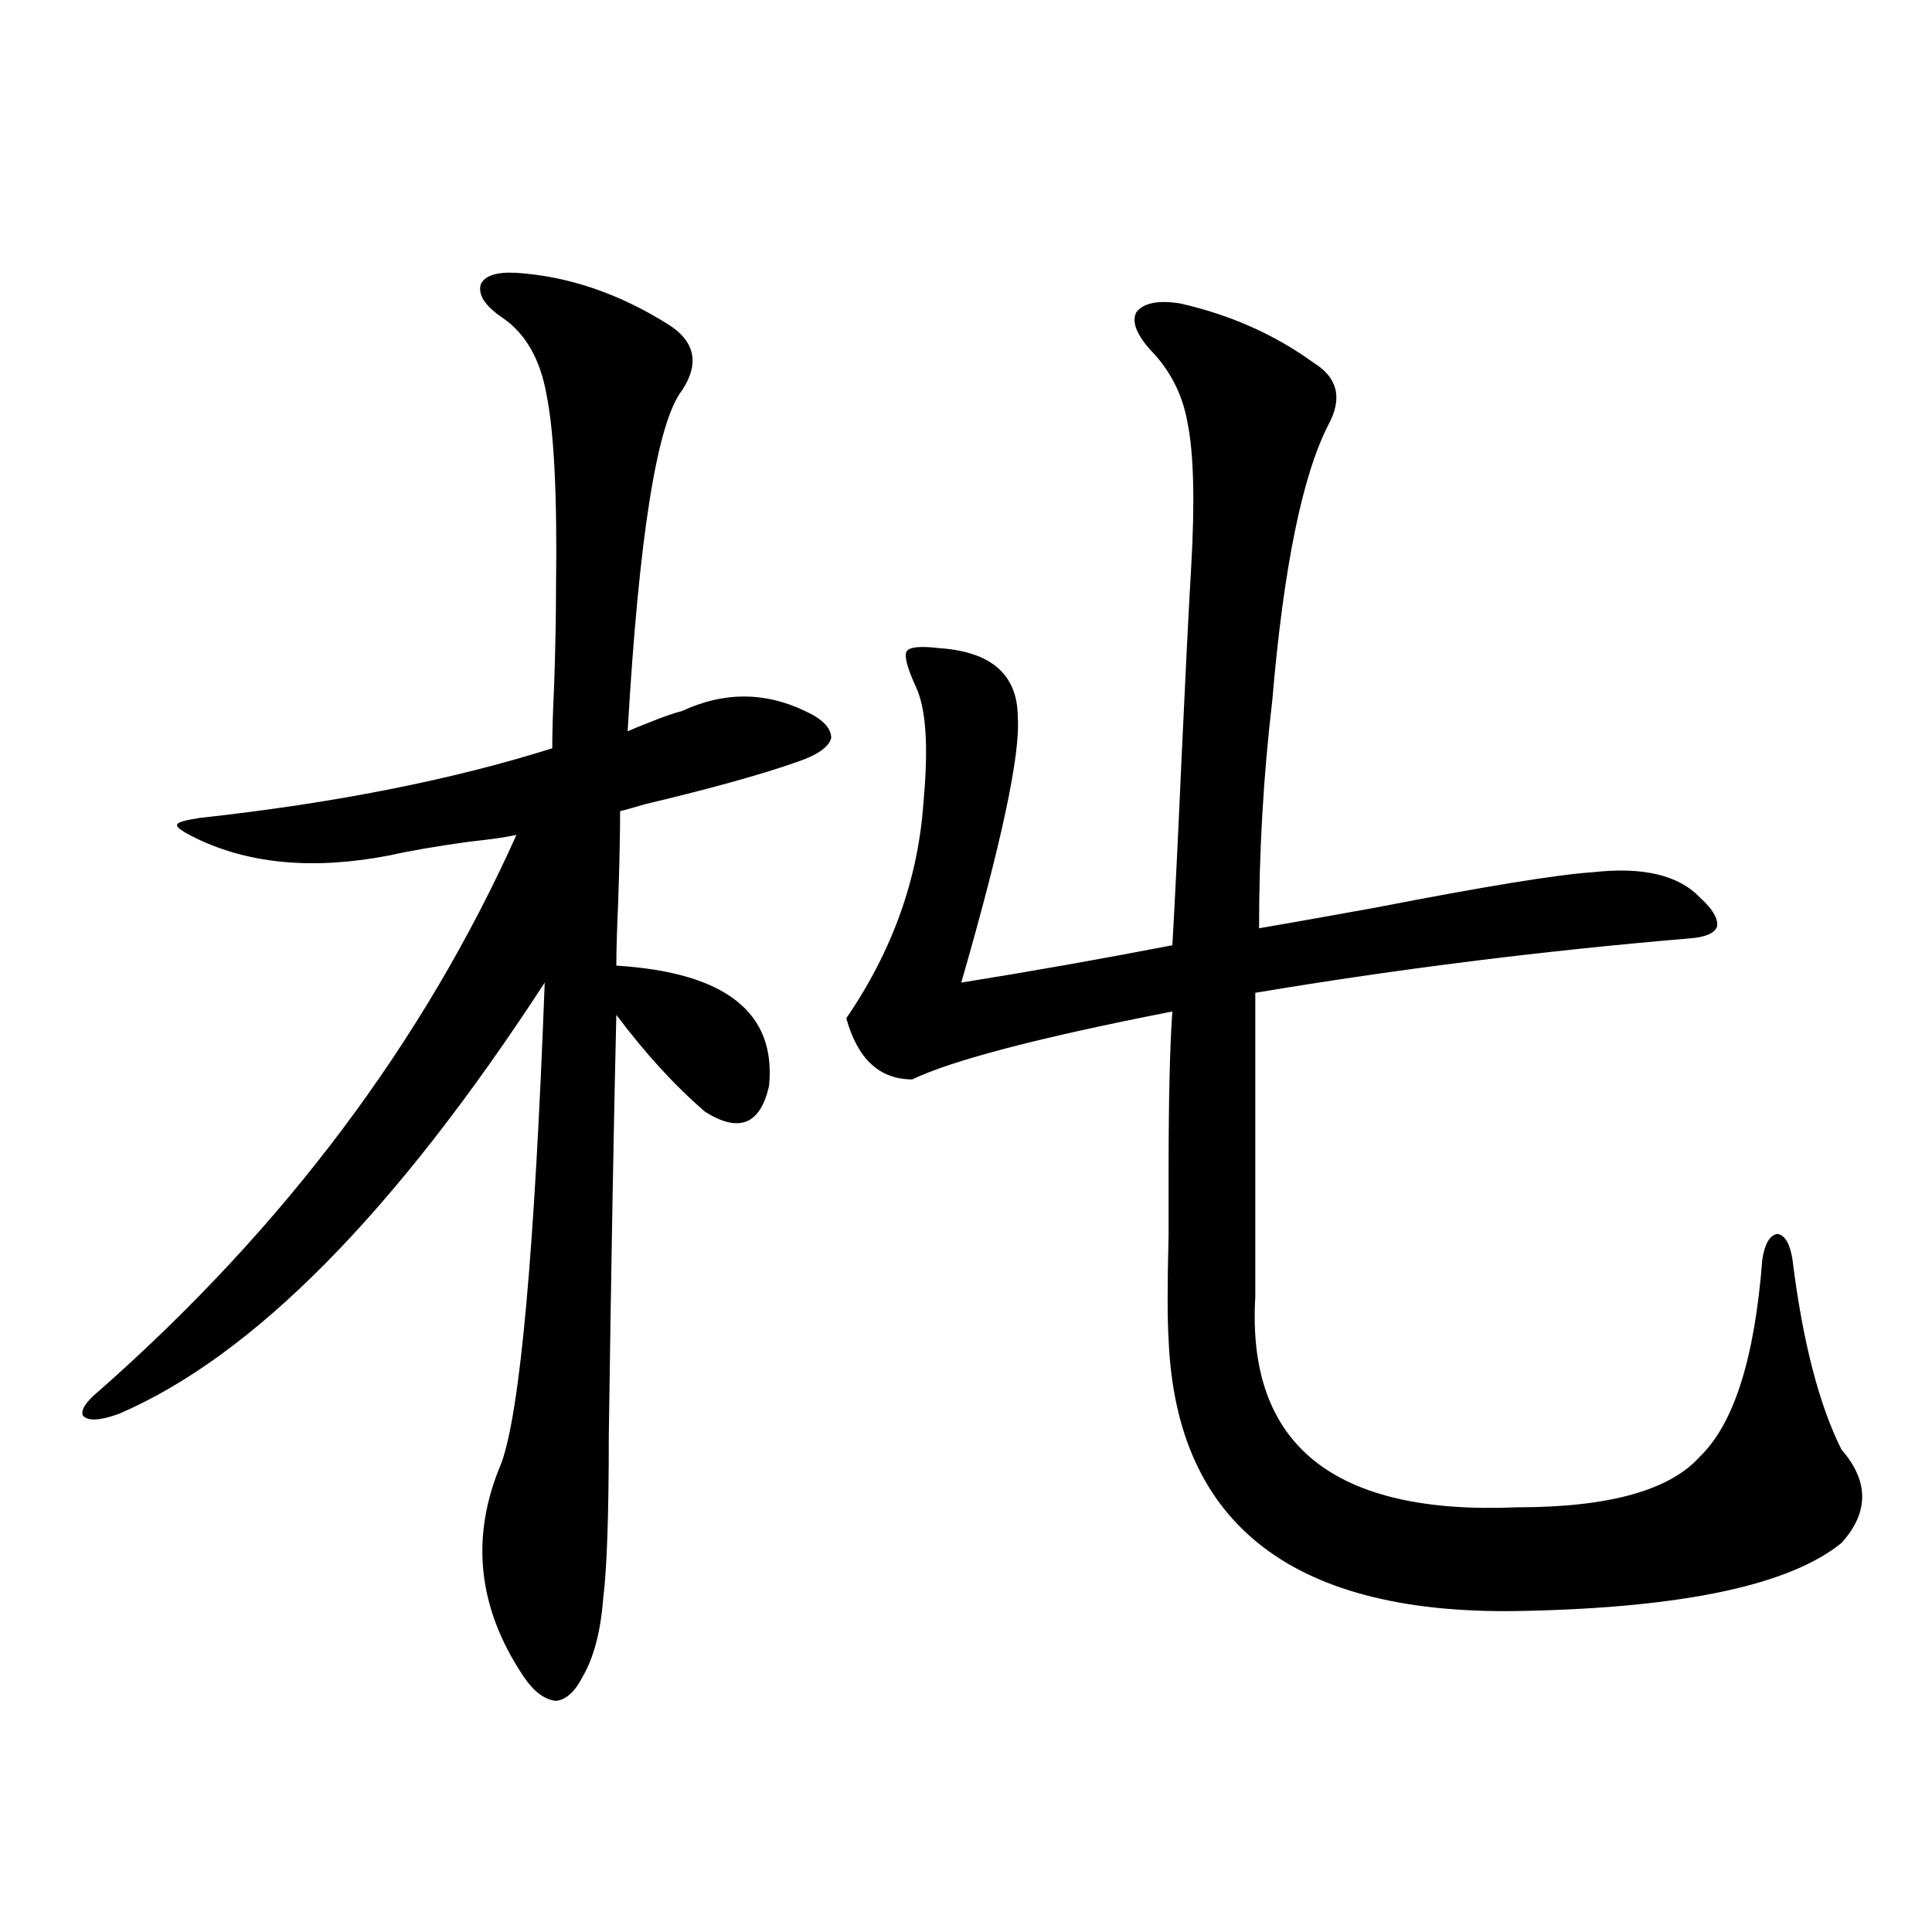
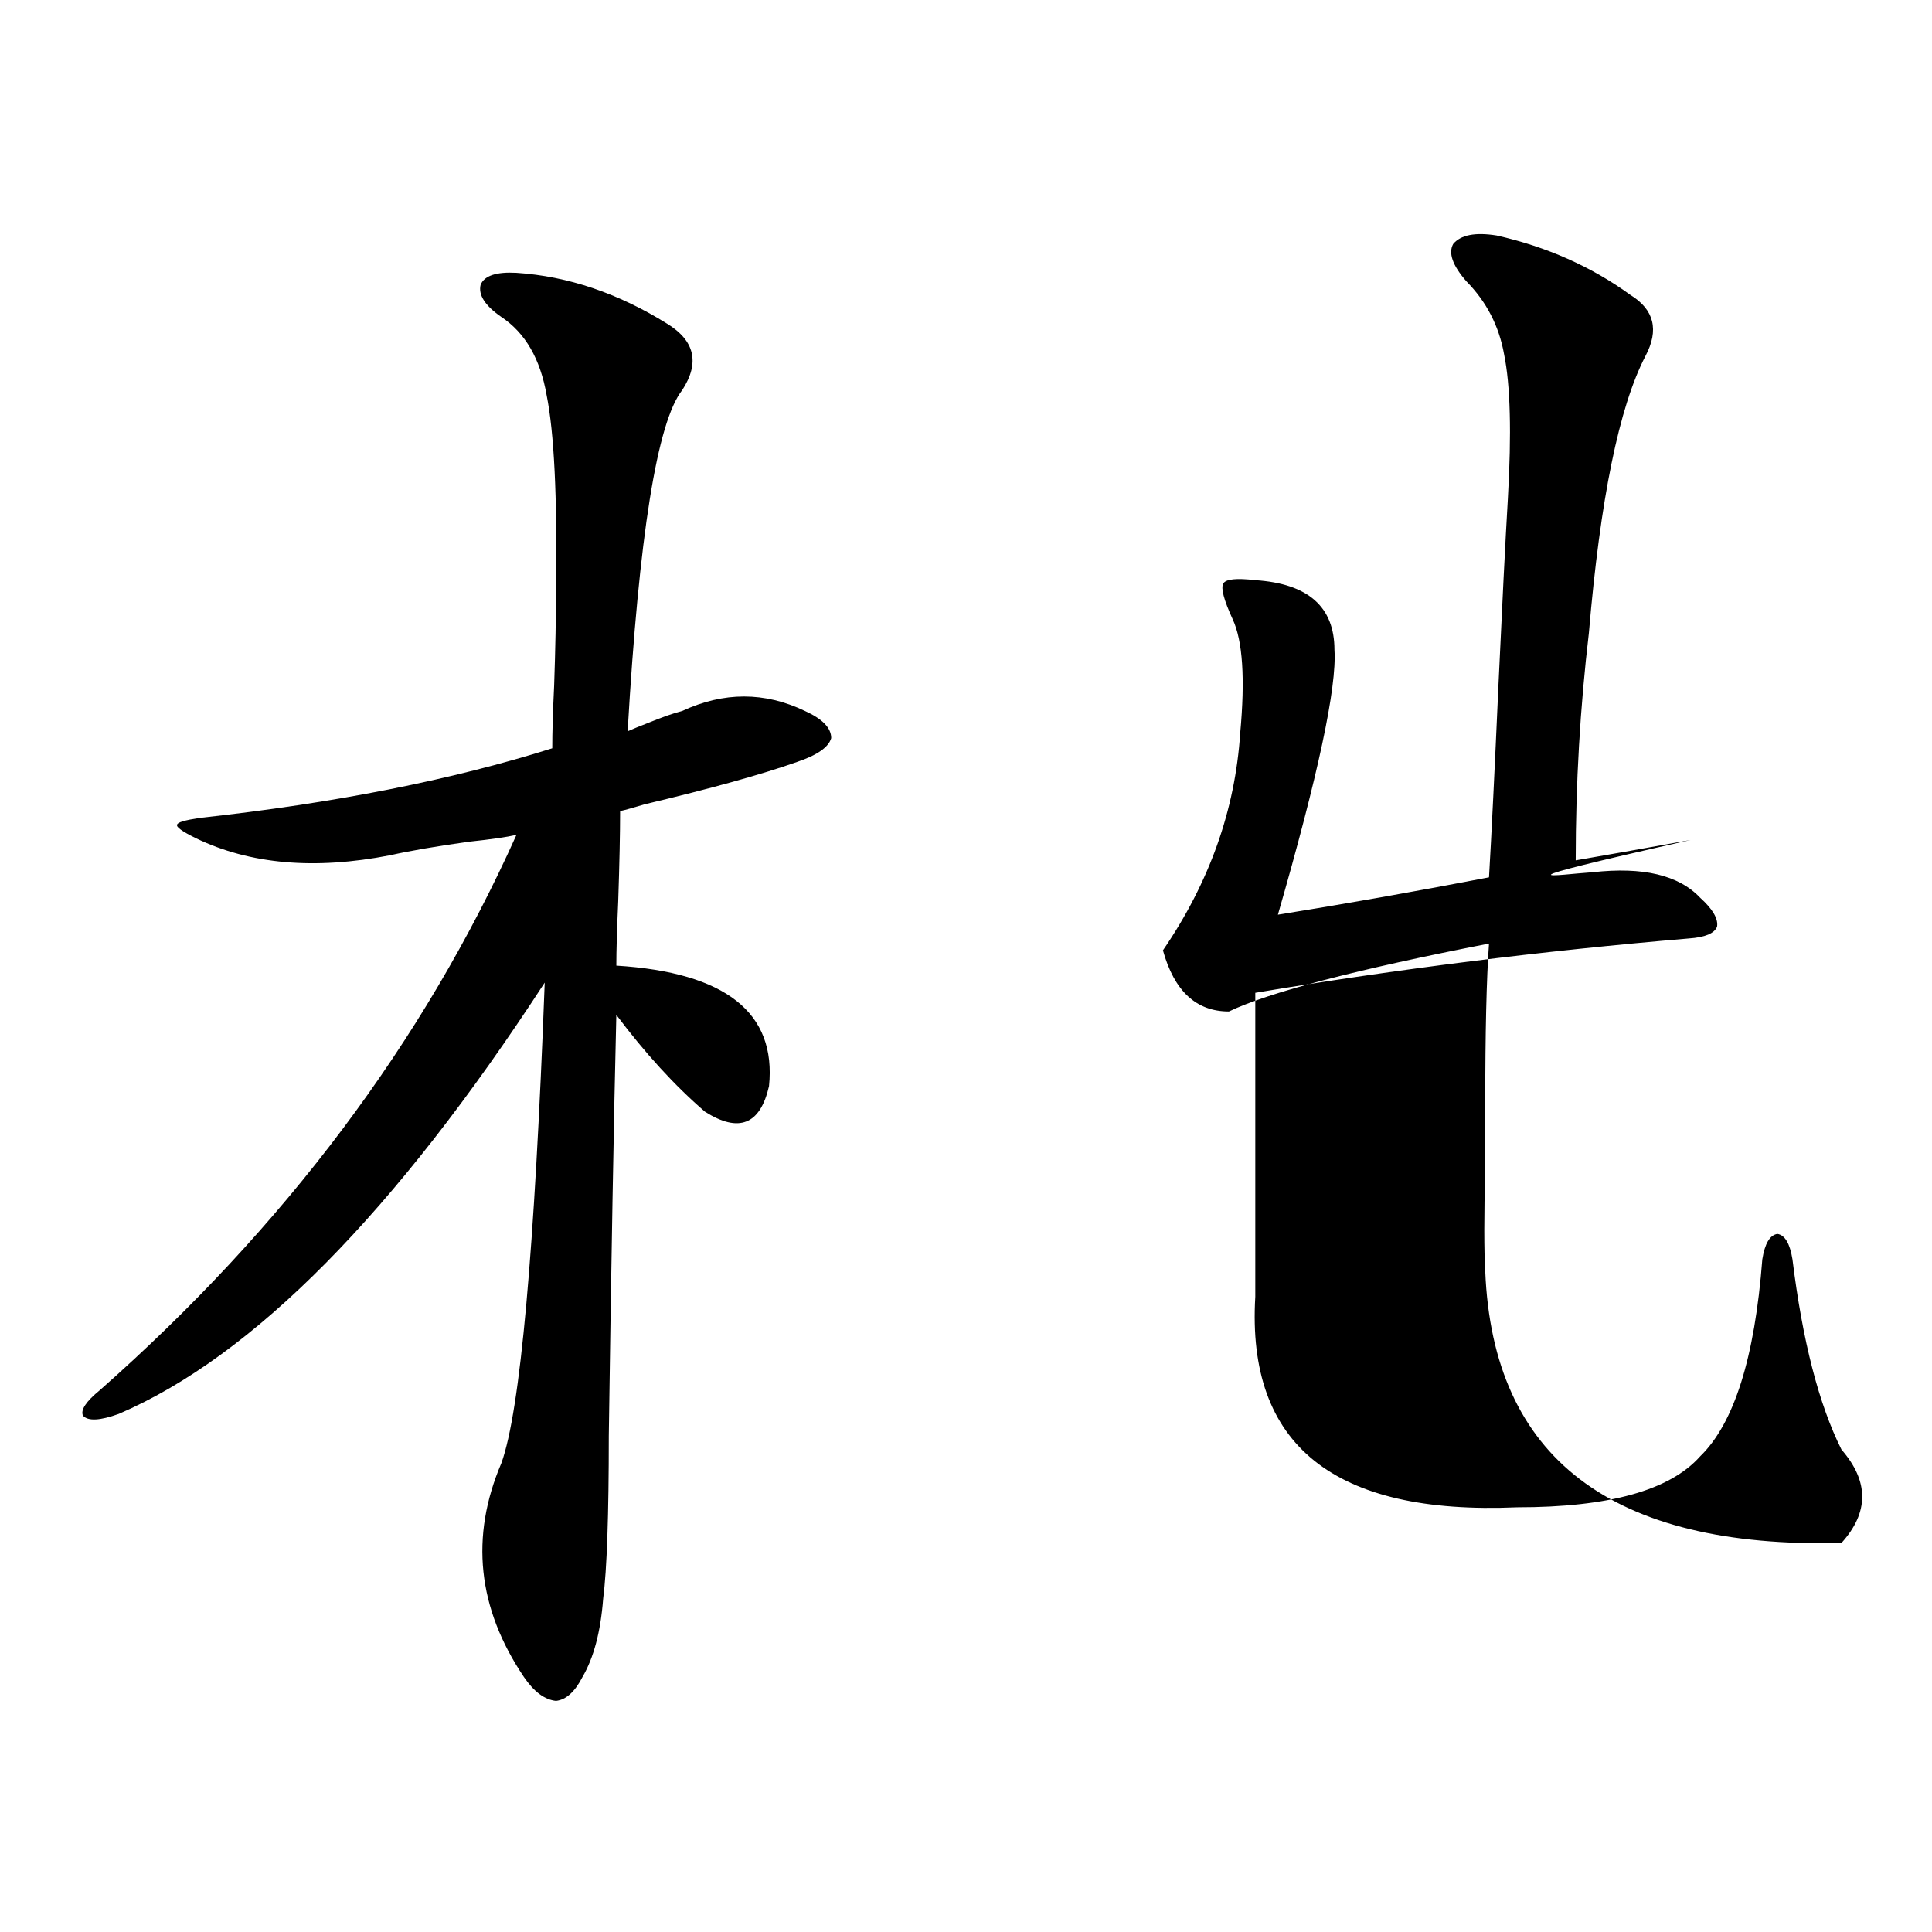
<svg xmlns="http://www.w3.org/2000/svg" version="1.1" id="图层_1" x="0px" y="0px" width="1000px" height="1000px" viewBox="0 0 1000 1000" enable-background="new 0 0 1000 1000" xml:space="preserve">
-   <path d="M267.311,141.215c26.661,1.758,52.682,10.547,78.047,26.367c14.298,8.789,16.905,20.215,7.805,34.277  c-13.018,16.411-22.438,75.298-28.292,176.66c2.591-1.167,6.174-2.637,10.731-4.395c7.149-2.925,13.003-4.971,17.561-6.152  c21.463-9.956,42.59-9.956,63.413,0c9.1,4.106,13.658,8.789,13.658,14.063c-1.311,4.697-7.165,8.789-17.561,12.305  c-18.216,6.455-44.557,13.774-79.022,21.973c-5.854,1.758-10.091,2.939-12.683,3.516c0,11.729-0.335,27.246-0.976,46.582  c-0.656,14.653-0.976,25.791-0.976,33.398c56.584,3.516,82.925,24.321,79.022,62.402c-4.558,19.927-15.609,24.321-33.17,13.184  c-15.609-13.472-30.899-30.171-45.853-50.098c-1.311,53.916-2.607,126.563-3.902,217.969c0,41.021-0.976,69.146-2.927,84.375  c-1.311,16.988-4.878,30.46-10.731,40.43c-3.902,7.608-8.46,11.715-13.658,12.305c-5.854-0.59-11.387-4.696-16.585-12.305  c-24.07-35.746-27.972-72.646-11.707-110.742c9.756-26.943,17.225-109.863,22.438-248.73  C204.538,627.553,131.049,701.957,61.462,731.84c-9.756,3.516-15.945,3.818-18.536,0.879c-1.311-2.925,1.616-7.319,8.78-13.184  c95.607-84.375,167.465-180.176,215.604-287.402c-5.213,1.182-13.338,2.349-24.39,3.516c-16.92,2.349-30.579,4.697-40.975,7.031  c-39.023,7.622-72.529,4.697-100.485-8.789c-7.165-3.516-10.411-5.85-9.756-7.031c0-1.167,3.902-2.334,11.707-3.516  c69.587-7.607,130.393-19.624,182.435-36.035c0-8.198,0.32-19.033,0.976-32.52c0.64-18.745,0.976-35.732,0.976-50.977  c0.64-46.87-0.976-79.98-4.878-99.316c-3.262-18.745-11.067-32.217-23.414-40.43c-8.46-5.85-12.042-11.426-10.731-16.699  C250.726,142.685,256.9,140.639,267.311,141.215z M824.371,451.469c26.006-2.925,44.542,1.47,55.608,13.184  c6.494,5.864,9.421,10.85,8.78,14.941c-1.311,3.516-6.189,5.576-14.634,6.152c-76.096,6.455-150.896,15.82-224.385,28.125v157.324  c-4.558,76.768,40.639,113.091,135.606,108.984c47.469,0,79.022-8.789,94.632-26.367c17.561-16.987,28.292-50.977,32.194-101.953  c1.295-8.198,3.902-12.593,7.805-13.184c3.902,0.591,6.494,4.985,7.805,13.184c5.198,42.188,13.658,75.01,25.365,98.438  c14.298,16.411,14.298,32.52,0,48.34c-26.676,21.685-81.309,33.398-163.898,35.156c-119.021,2.926-180.483-43.945-184.386-140.625  c-0.656-10.547-0.656-28.413,0-53.613c0-14.063,0-24.897,0-32.52c0-37.49,0.64-65.327,1.951-83.496  c-68.947,13.486-113.823,25.2-134.631,35.156c-16.92,0-28.292-10.547-34.146-31.641c24.054-35.156,37.392-72.646,39.999-112.5  c2.591-28.125,1.296-47.749-3.902-58.887c-4.558-9.956-6.189-16.108-4.878-18.457c1.296-2.334,6.829-2.925,16.585-1.758  c27.316,1.758,40.975,13.774,40.975,36.035c1.296,19.336-8.46,65.039-29.268,137.109c36.417-5.85,72.834-12.305,109.266-19.336  c1.296-22.261,2.927-55.371,4.878-99.316c1.951-42.188,3.567-74.404,4.878-96.68c1.951-33.975,1.296-58.887-1.951-74.707  c-2.607-14.639-9.115-27.246-19.512-37.793c-7.164-8.198-9.436-14.639-6.829-19.336c3.902-4.683,11.372-6.152,22.438-4.395  c26.006,5.864,49.099,16.123,69.267,30.762c12.347,7.622,14.954,18.169,7.805,31.641c-13.658,26.367-23.414,74.131-29.268,143.262  c-4.558,38.672-6.829,77.935-6.829,117.773c13.658-2.334,33.49-5.85,59.511-10.547C768.427,458.803,806.155,452.65,824.371,451.469z  " />
+   <path d="M267.311,141.215c26.661,1.758,52.682,10.547,78.047,26.367c14.298,8.789,16.905,20.215,7.805,34.277  c-13.018,16.411-22.438,75.298-28.292,176.66c2.591-1.167,6.174-2.637,10.731-4.395c7.149-2.925,13.003-4.971,17.561-6.152  c21.463-9.956,42.59-9.956,63.413,0c9.1,4.106,13.658,8.789,13.658,14.063c-1.311,4.697-7.165,8.789-17.561,12.305  c-18.216,6.455-44.557,13.774-79.022,21.973c-5.854,1.758-10.091,2.939-12.683,3.516c0,11.729-0.335,27.246-0.976,46.582  c-0.656,14.653-0.976,25.791-0.976,33.398c56.584,3.516,82.925,24.321,79.022,62.402c-4.558,19.927-15.609,24.321-33.17,13.184  c-15.609-13.472-30.899-30.171-45.853-50.098c-1.311,53.916-2.607,126.563-3.902,217.969c0,41.021-0.976,69.146-2.927,84.375  c-1.311,16.988-4.878,30.46-10.731,40.43c-3.902,7.608-8.46,11.715-13.658,12.305c-5.854-0.59-11.387-4.696-16.585-12.305  c-24.07-35.746-27.972-72.646-11.707-110.742c9.756-26.943,17.225-109.863,22.438-248.73  C204.538,627.553,131.049,701.957,61.462,731.84c-9.756,3.516-15.945,3.818-18.536,0.879c-1.311-2.925,1.616-7.319,8.78-13.184  c95.607-84.375,167.465-180.176,215.604-287.402c-5.213,1.182-13.338,2.349-24.39,3.516c-16.92,2.349-30.579,4.697-40.975,7.031  c-39.023,7.622-72.529,4.697-100.485-8.789c-7.165-3.516-10.411-5.85-9.756-7.031c0-1.167,3.902-2.334,11.707-3.516  c69.587-7.607,130.393-19.624,182.435-36.035c0-8.198,0.32-19.033,0.976-32.52c0.64-18.745,0.976-35.732,0.976-50.977  c0.64-46.87-0.976-79.98-4.878-99.316c-3.262-18.745-11.067-32.217-23.414-40.43c-8.46-5.85-12.042-11.426-10.731-16.699  C250.726,142.685,256.9,140.639,267.311,141.215z M824.371,451.469c26.006-2.925,44.542,1.47,55.608,13.184  c6.494,5.864,9.421,10.85,8.78,14.941c-1.311,3.516-6.189,5.576-14.634,6.152c-76.096,6.455-150.896,15.82-224.385,28.125v157.324  c-4.558,76.768,40.639,113.091,135.606,108.984c47.469,0,79.022-8.789,94.632-26.367c17.561-16.987,28.292-50.977,32.194-101.953  c1.295-8.198,3.902-12.593,7.805-13.184c3.902,0.591,6.494,4.985,7.805,13.184c5.198,42.188,13.658,75.01,25.365,98.438  c14.298,16.411,14.298,32.52,0,48.34c-119.021,2.926-180.483-43.945-184.386-140.625  c-0.656-10.547-0.656-28.413,0-53.613c0-14.063,0-24.897,0-32.52c0-37.49,0.64-65.327,1.951-83.496  c-68.947,13.486-113.823,25.2-134.631,35.156c-16.92,0-28.292-10.547-34.146-31.641c24.054-35.156,37.392-72.646,39.999-112.5  c2.591-28.125,1.296-47.749-3.902-58.887c-4.558-9.956-6.189-16.108-4.878-18.457c1.296-2.334,6.829-2.925,16.585-1.758  c27.316,1.758,40.975,13.774,40.975,36.035c1.296,19.336-8.46,65.039-29.268,137.109c36.417-5.85,72.834-12.305,109.266-19.336  c1.296-22.261,2.927-55.371,4.878-99.316c1.951-42.188,3.567-74.404,4.878-96.68c1.951-33.975,1.296-58.887-1.951-74.707  c-2.607-14.639-9.115-27.246-19.512-37.793c-7.164-8.198-9.436-14.639-6.829-19.336c3.902-4.683,11.372-6.152,22.438-4.395  c26.006,5.864,49.099,16.123,69.267,30.762c12.347,7.622,14.954,18.169,7.805,31.641c-13.658,26.367-23.414,74.131-29.268,143.262  c-4.558,38.672-6.829,77.935-6.829,117.773c13.658-2.334,33.49-5.85,59.511-10.547C768.427,458.803,806.155,452.65,824.371,451.469z  " />
</svg>